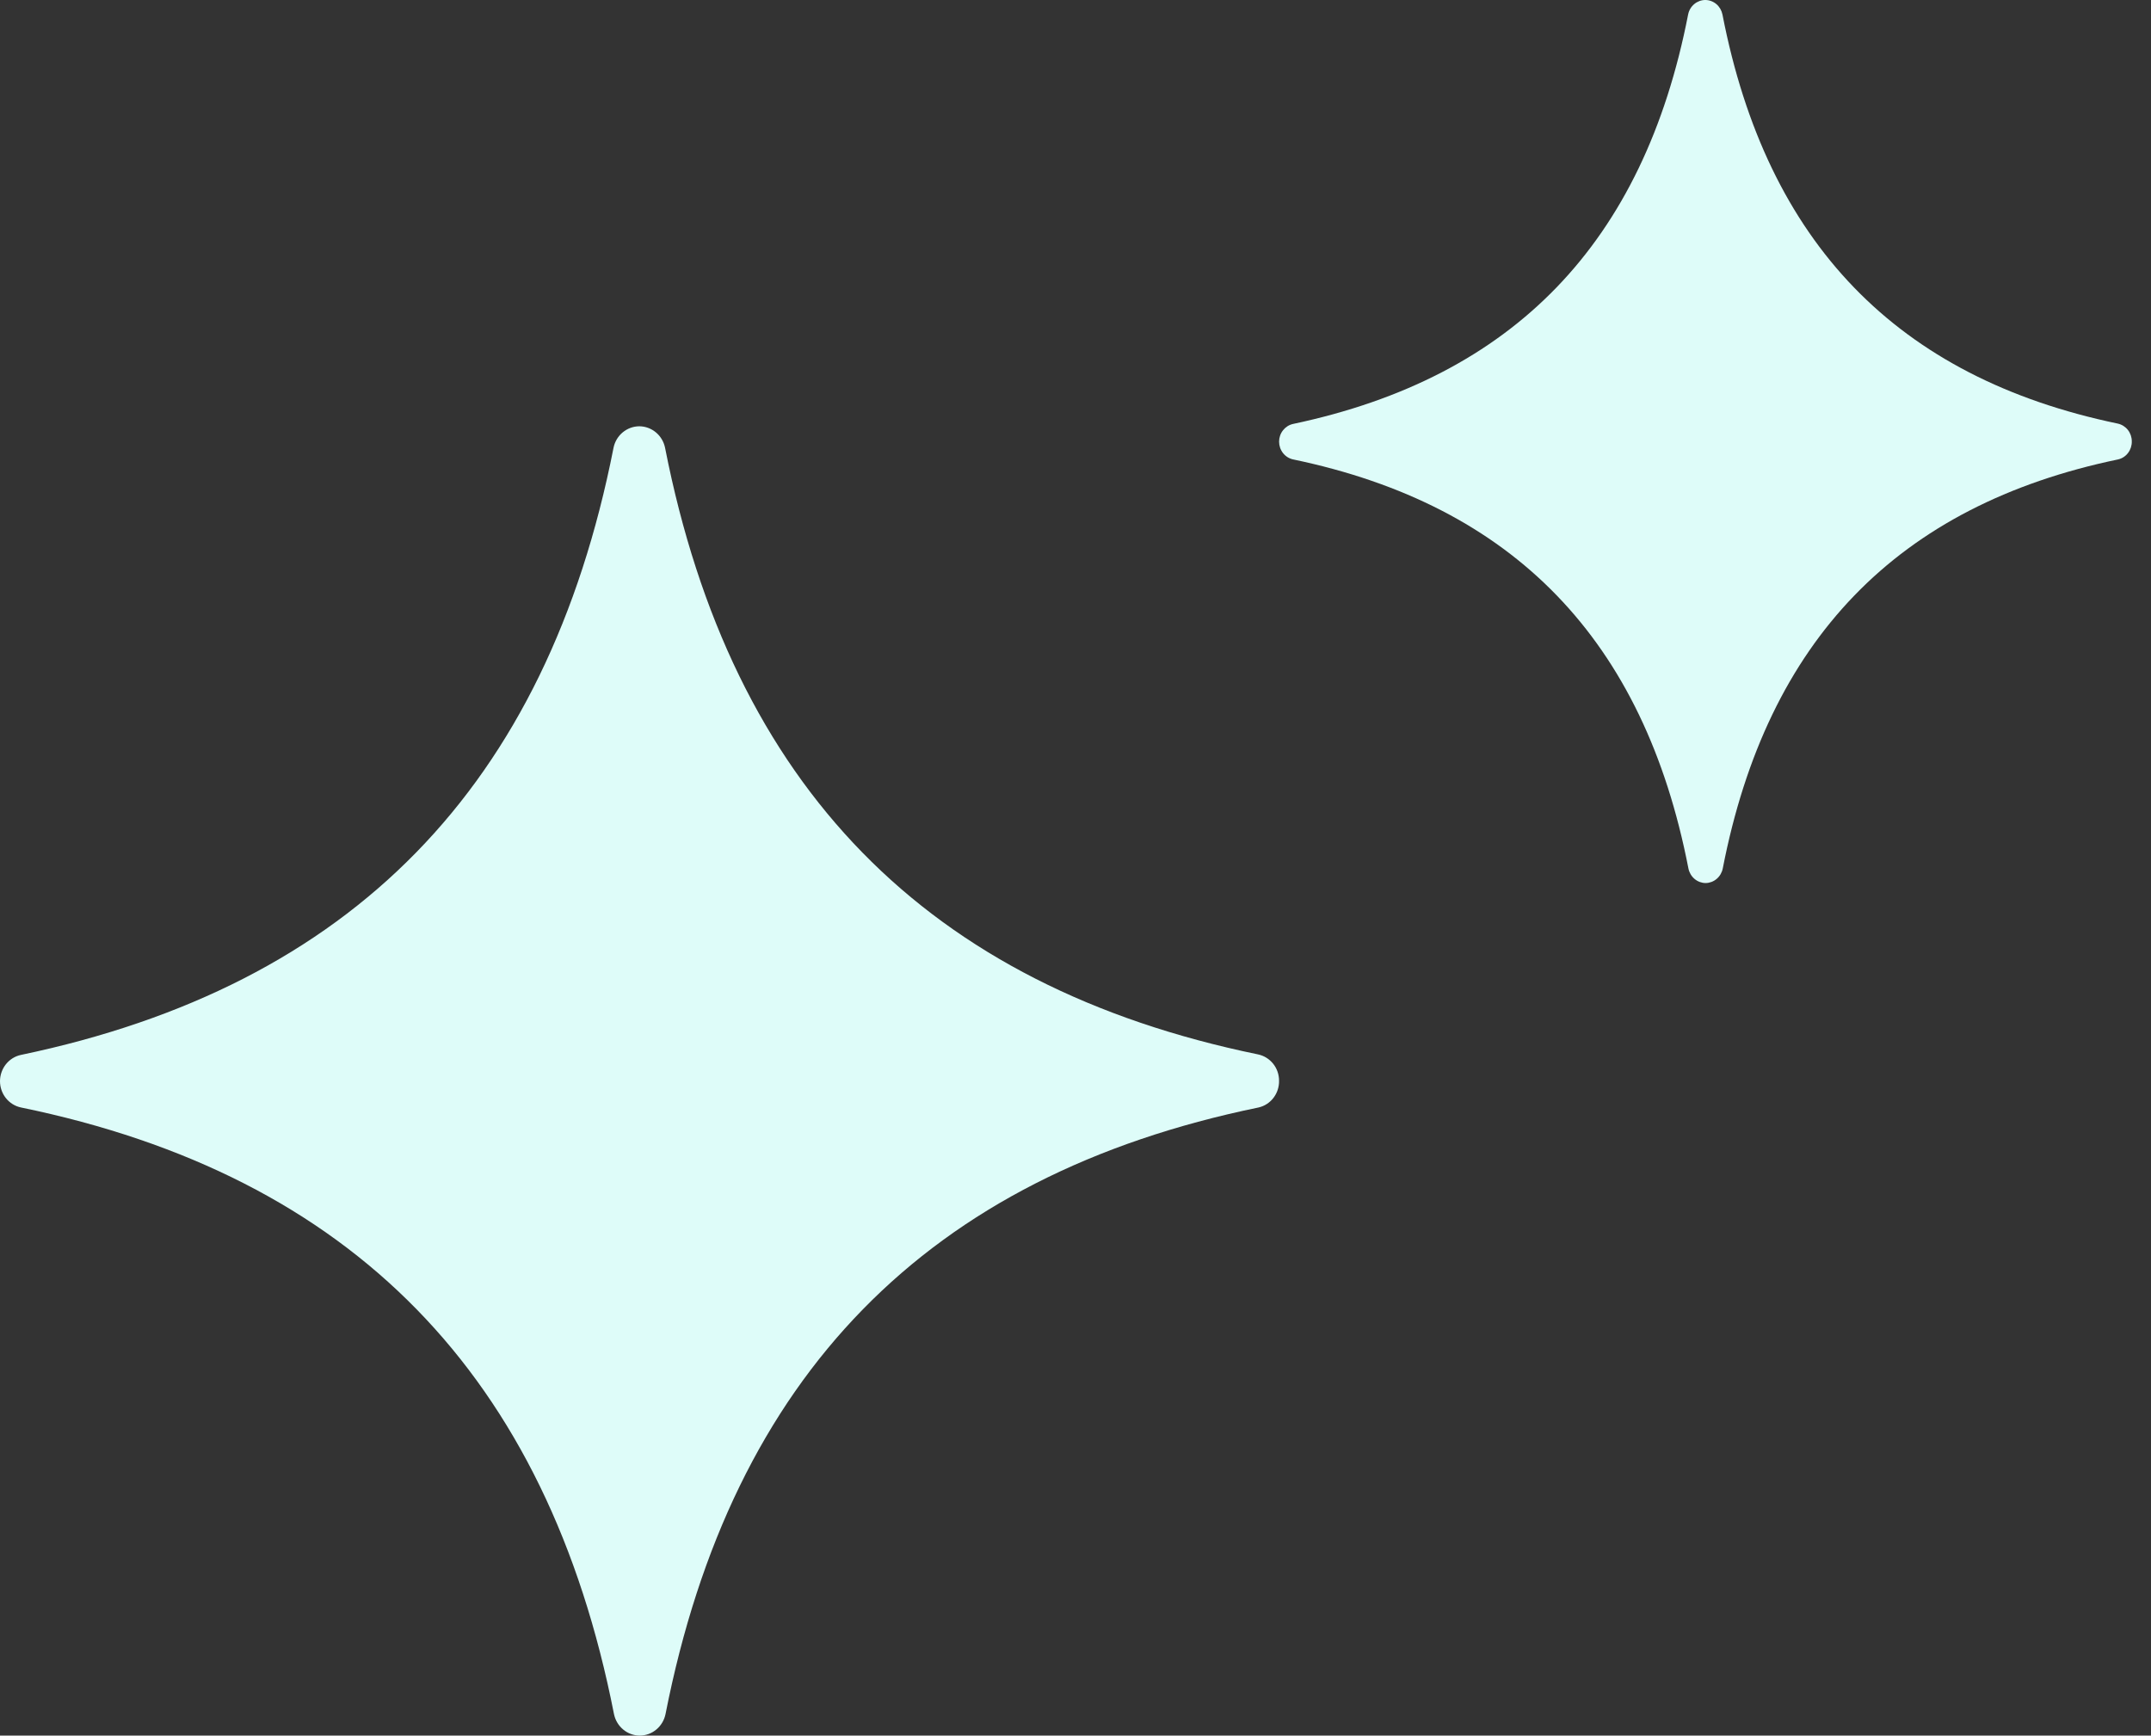
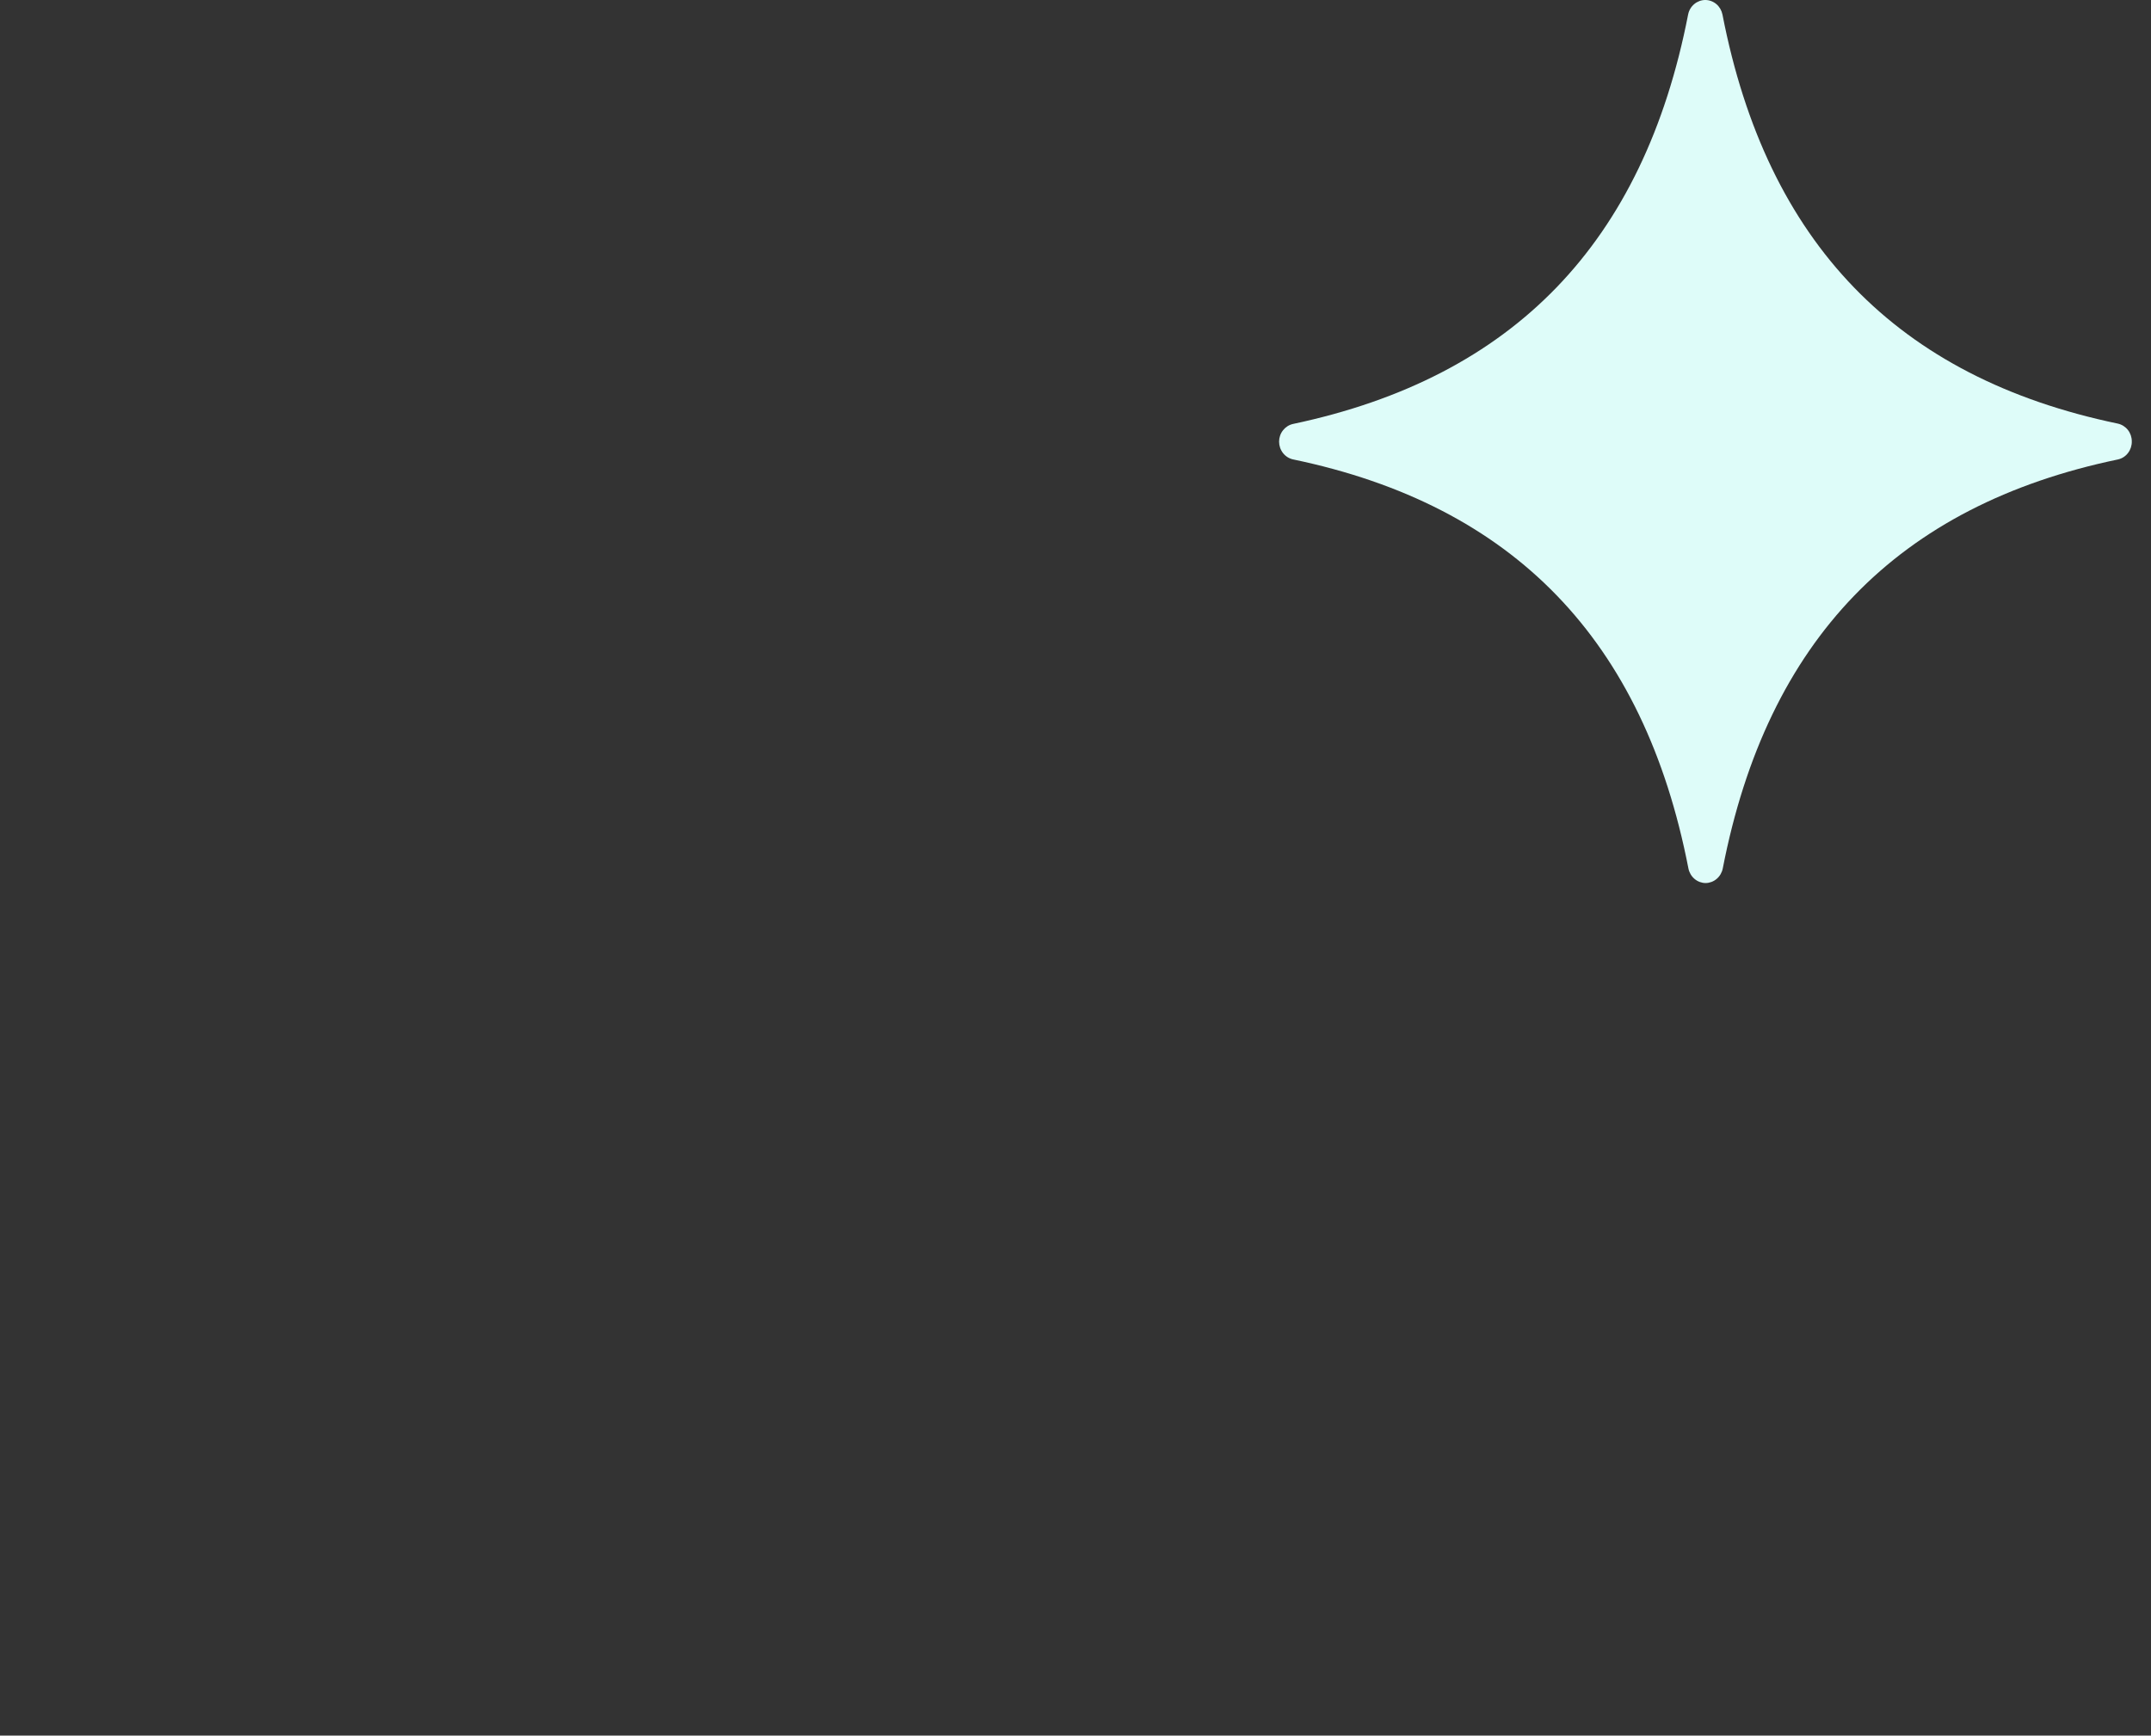
<svg xmlns="http://www.w3.org/2000/svg" width="57" height="46" viewBox="0 0 57 46" fill="none">
  <rect x="0" y="0" width="57" height="46" fill="#333333" stroke="none" />
-   <path d="M33.352 29.352C24.579 31.157 19.401 36.455 17.636 45.429C17.603 45.59 17.518 45.734 17.393 45.838C17.269 45.942 17.114 45.999 16.953 46C16.793 45.999 16.637 45.942 16.513 45.838C16.389 45.734 16.303 45.59 16.27 45.429C14.506 36.455 9.328 31.157 0.555 29.352C0.398 29.319 0.257 29.231 0.156 29.104C0.055 28.977 -4.57764e-05 28.818 -0 28.654C0.001 28.491 0.056 28.333 0.157 28.206C0.258 28.08 0.398 27.992 0.555 27.959C9.315 26.128 14.49 20.844 16.258 11.869C16.29 11.708 16.376 11.564 16.5 11.46C16.625 11.356 16.78 11.299 16.941 11.298C17.101 11.299 17.257 11.356 17.381 11.46C17.506 11.564 17.591 11.708 17.624 11.869C19.388 20.844 24.567 26.141 33.339 27.946C33.496 27.979 33.636 28.066 33.738 28.193C33.839 28.319 33.894 28.478 33.894 28.641C33.898 28.806 33.846 28.966 33.747 29.096C33.648 29.226 33.509 29.316 33.352 29.352Z" fill="#DEFCF9" />
  <path d="M56.129 12.176C50.281 13.393 46.829 16.966 45.652 23.018C45.63 23.127 45.573 23.224 45.49 23.294C45.408 23.364 45.304 23.403 45.197 23.404C45.09 23.403 44.986 23.364 44.904 23.294C44.821 23.224 44.764 23.127 44.742 23.018C43.566 16.966 40.113 13.393 34.265 12.176C34.16 12.153 34.066 12.094 33.999 12.008C33.932 11.923 33.895 11.816 33.895 11.705C33.895 11.595 33.932 11.488 34 11.403C34.067 11.318 34.16 11.259 34.265 11.236C40.105 10.002 43.555 6.438 44.734 0.385C44.755 0.276 44.812 0.179 44.895 0.109C44.978 0.039 45.082 0 45.189 0C45.296 0 45.4 0.039 45.483 0.109C45.565 0.179 45.622 0.276 45.644 0.385C46.82 6.438 50.273 10.01 56.121 11.227C56.225 11.25 56.319 11.309 56.387 11.394C56.454 11.479 56.491 11.586 56.491 11.696C56.494 11.807 56.459 11.916 56.393 12.003C56.327 12.091 56.234 12.152 56.129 12.176Z" fill="#DEFCF9" />
</svg>